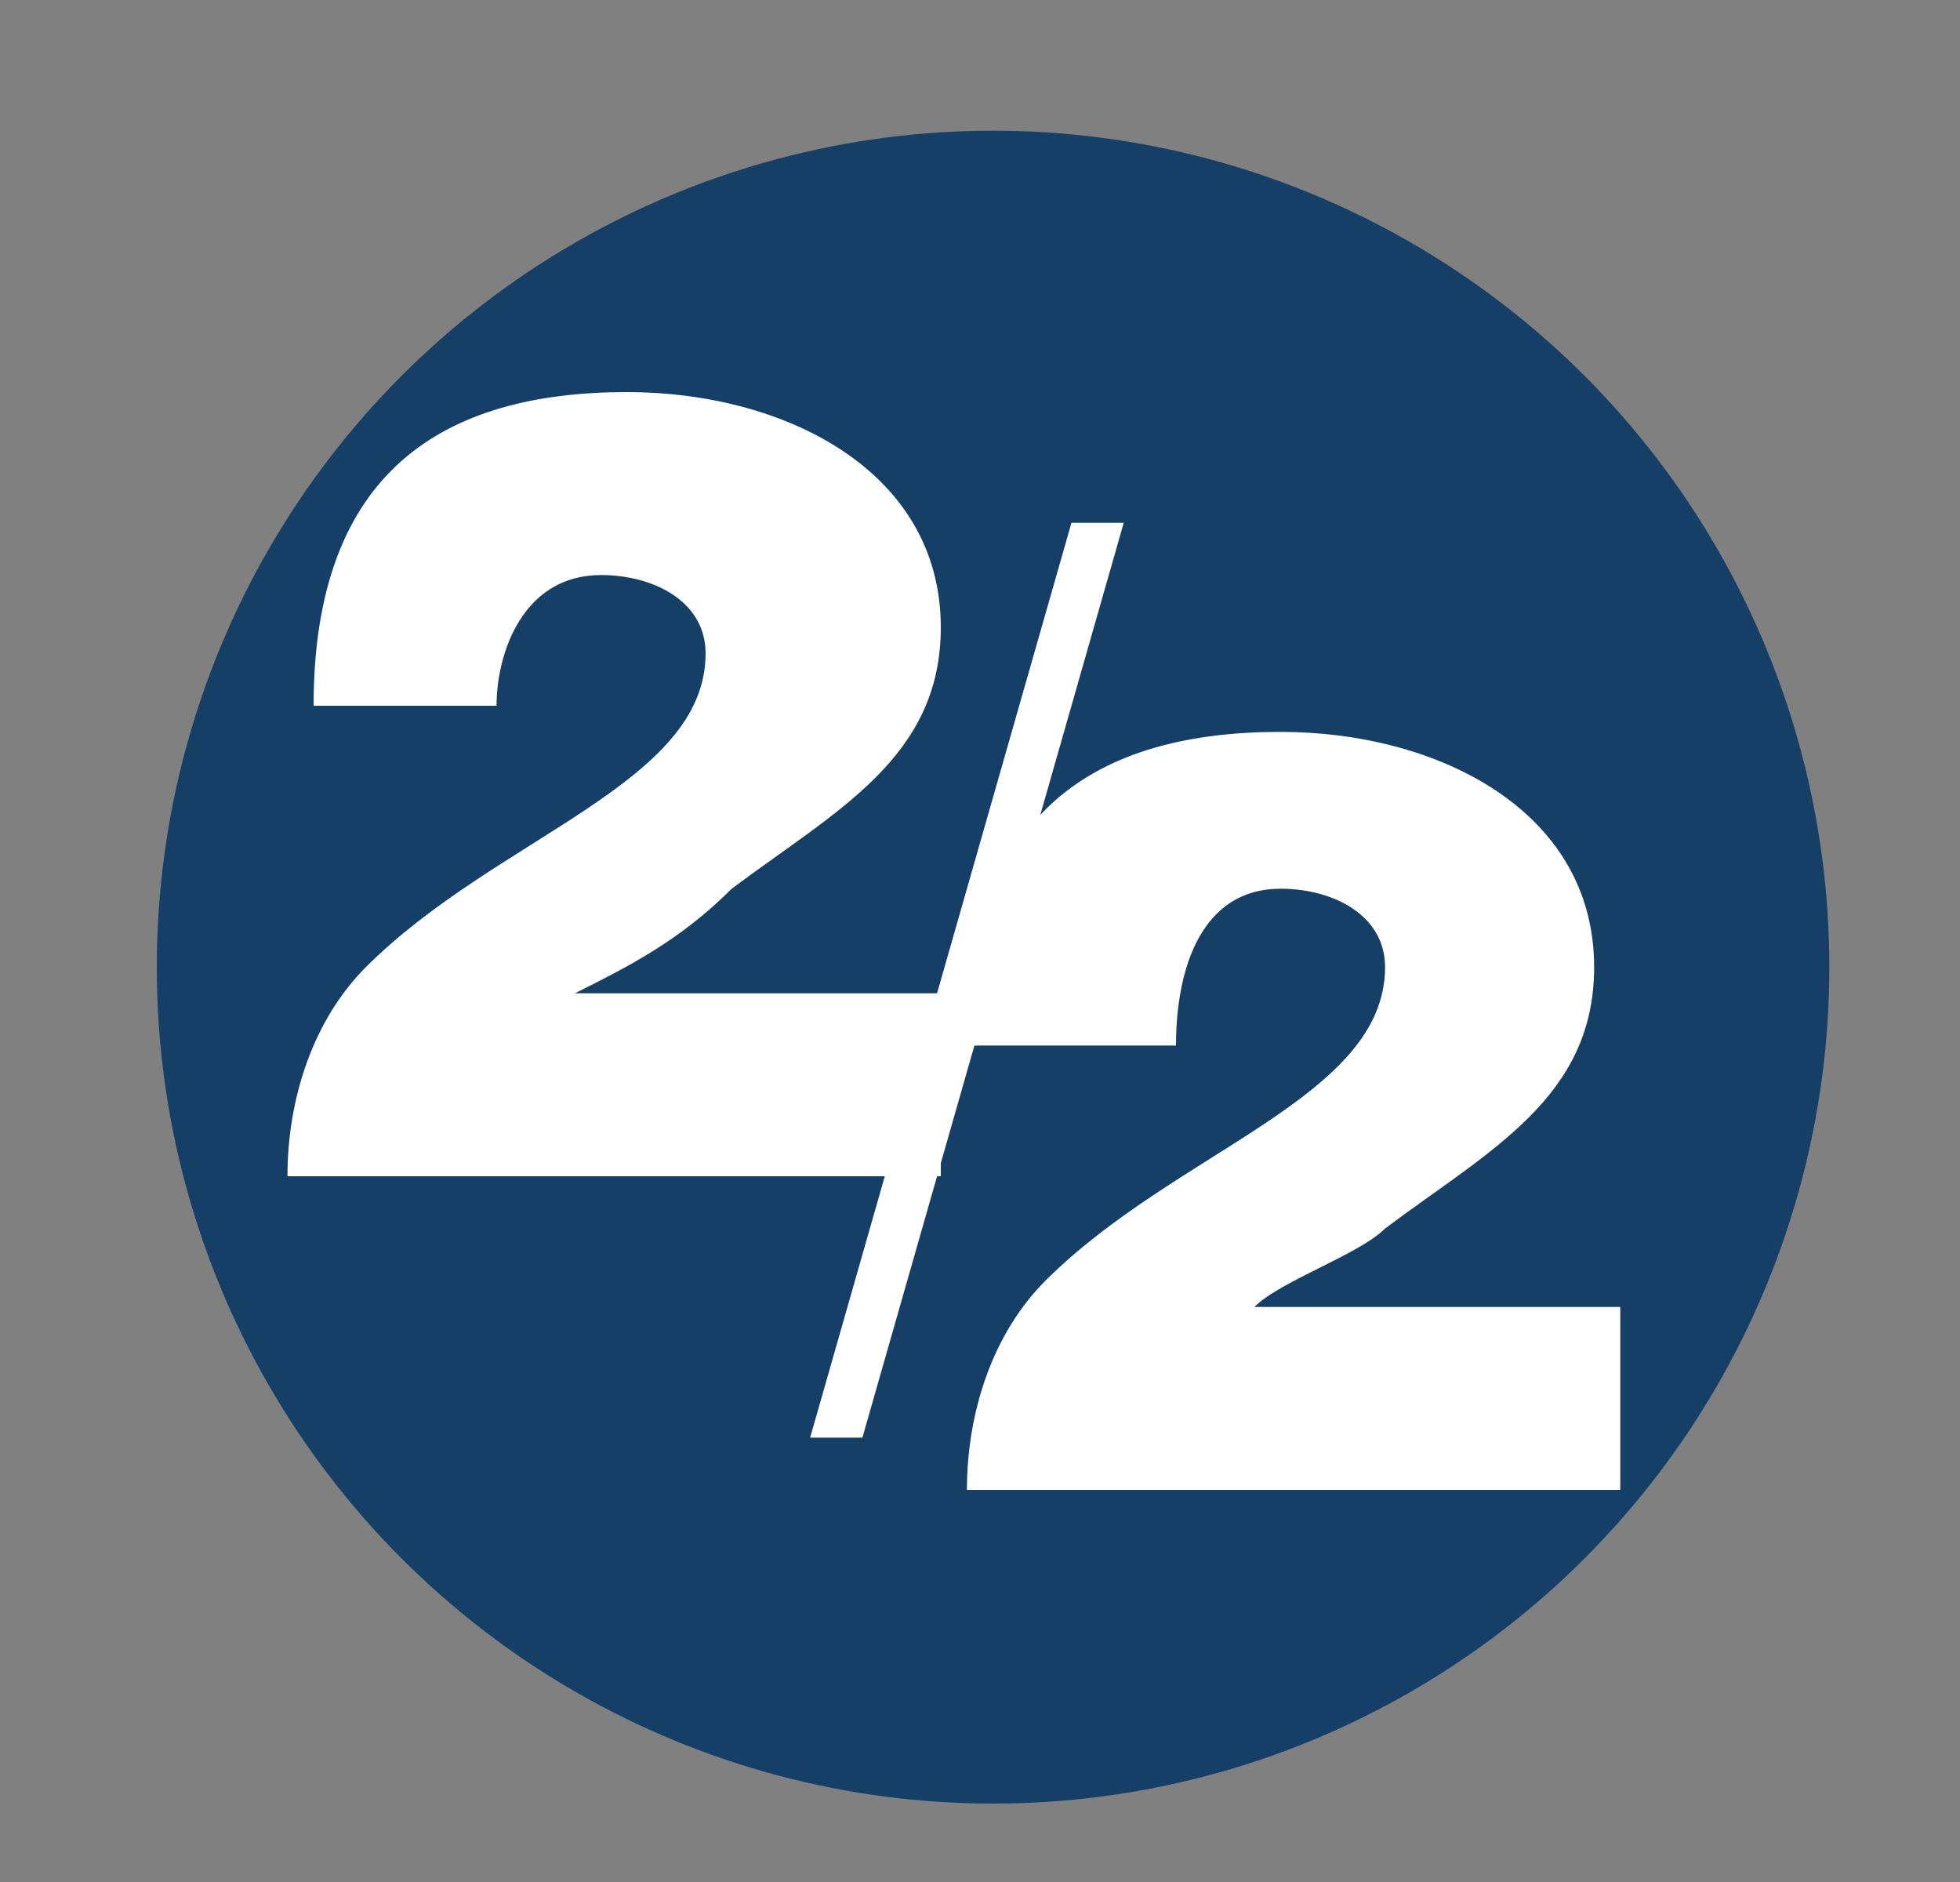
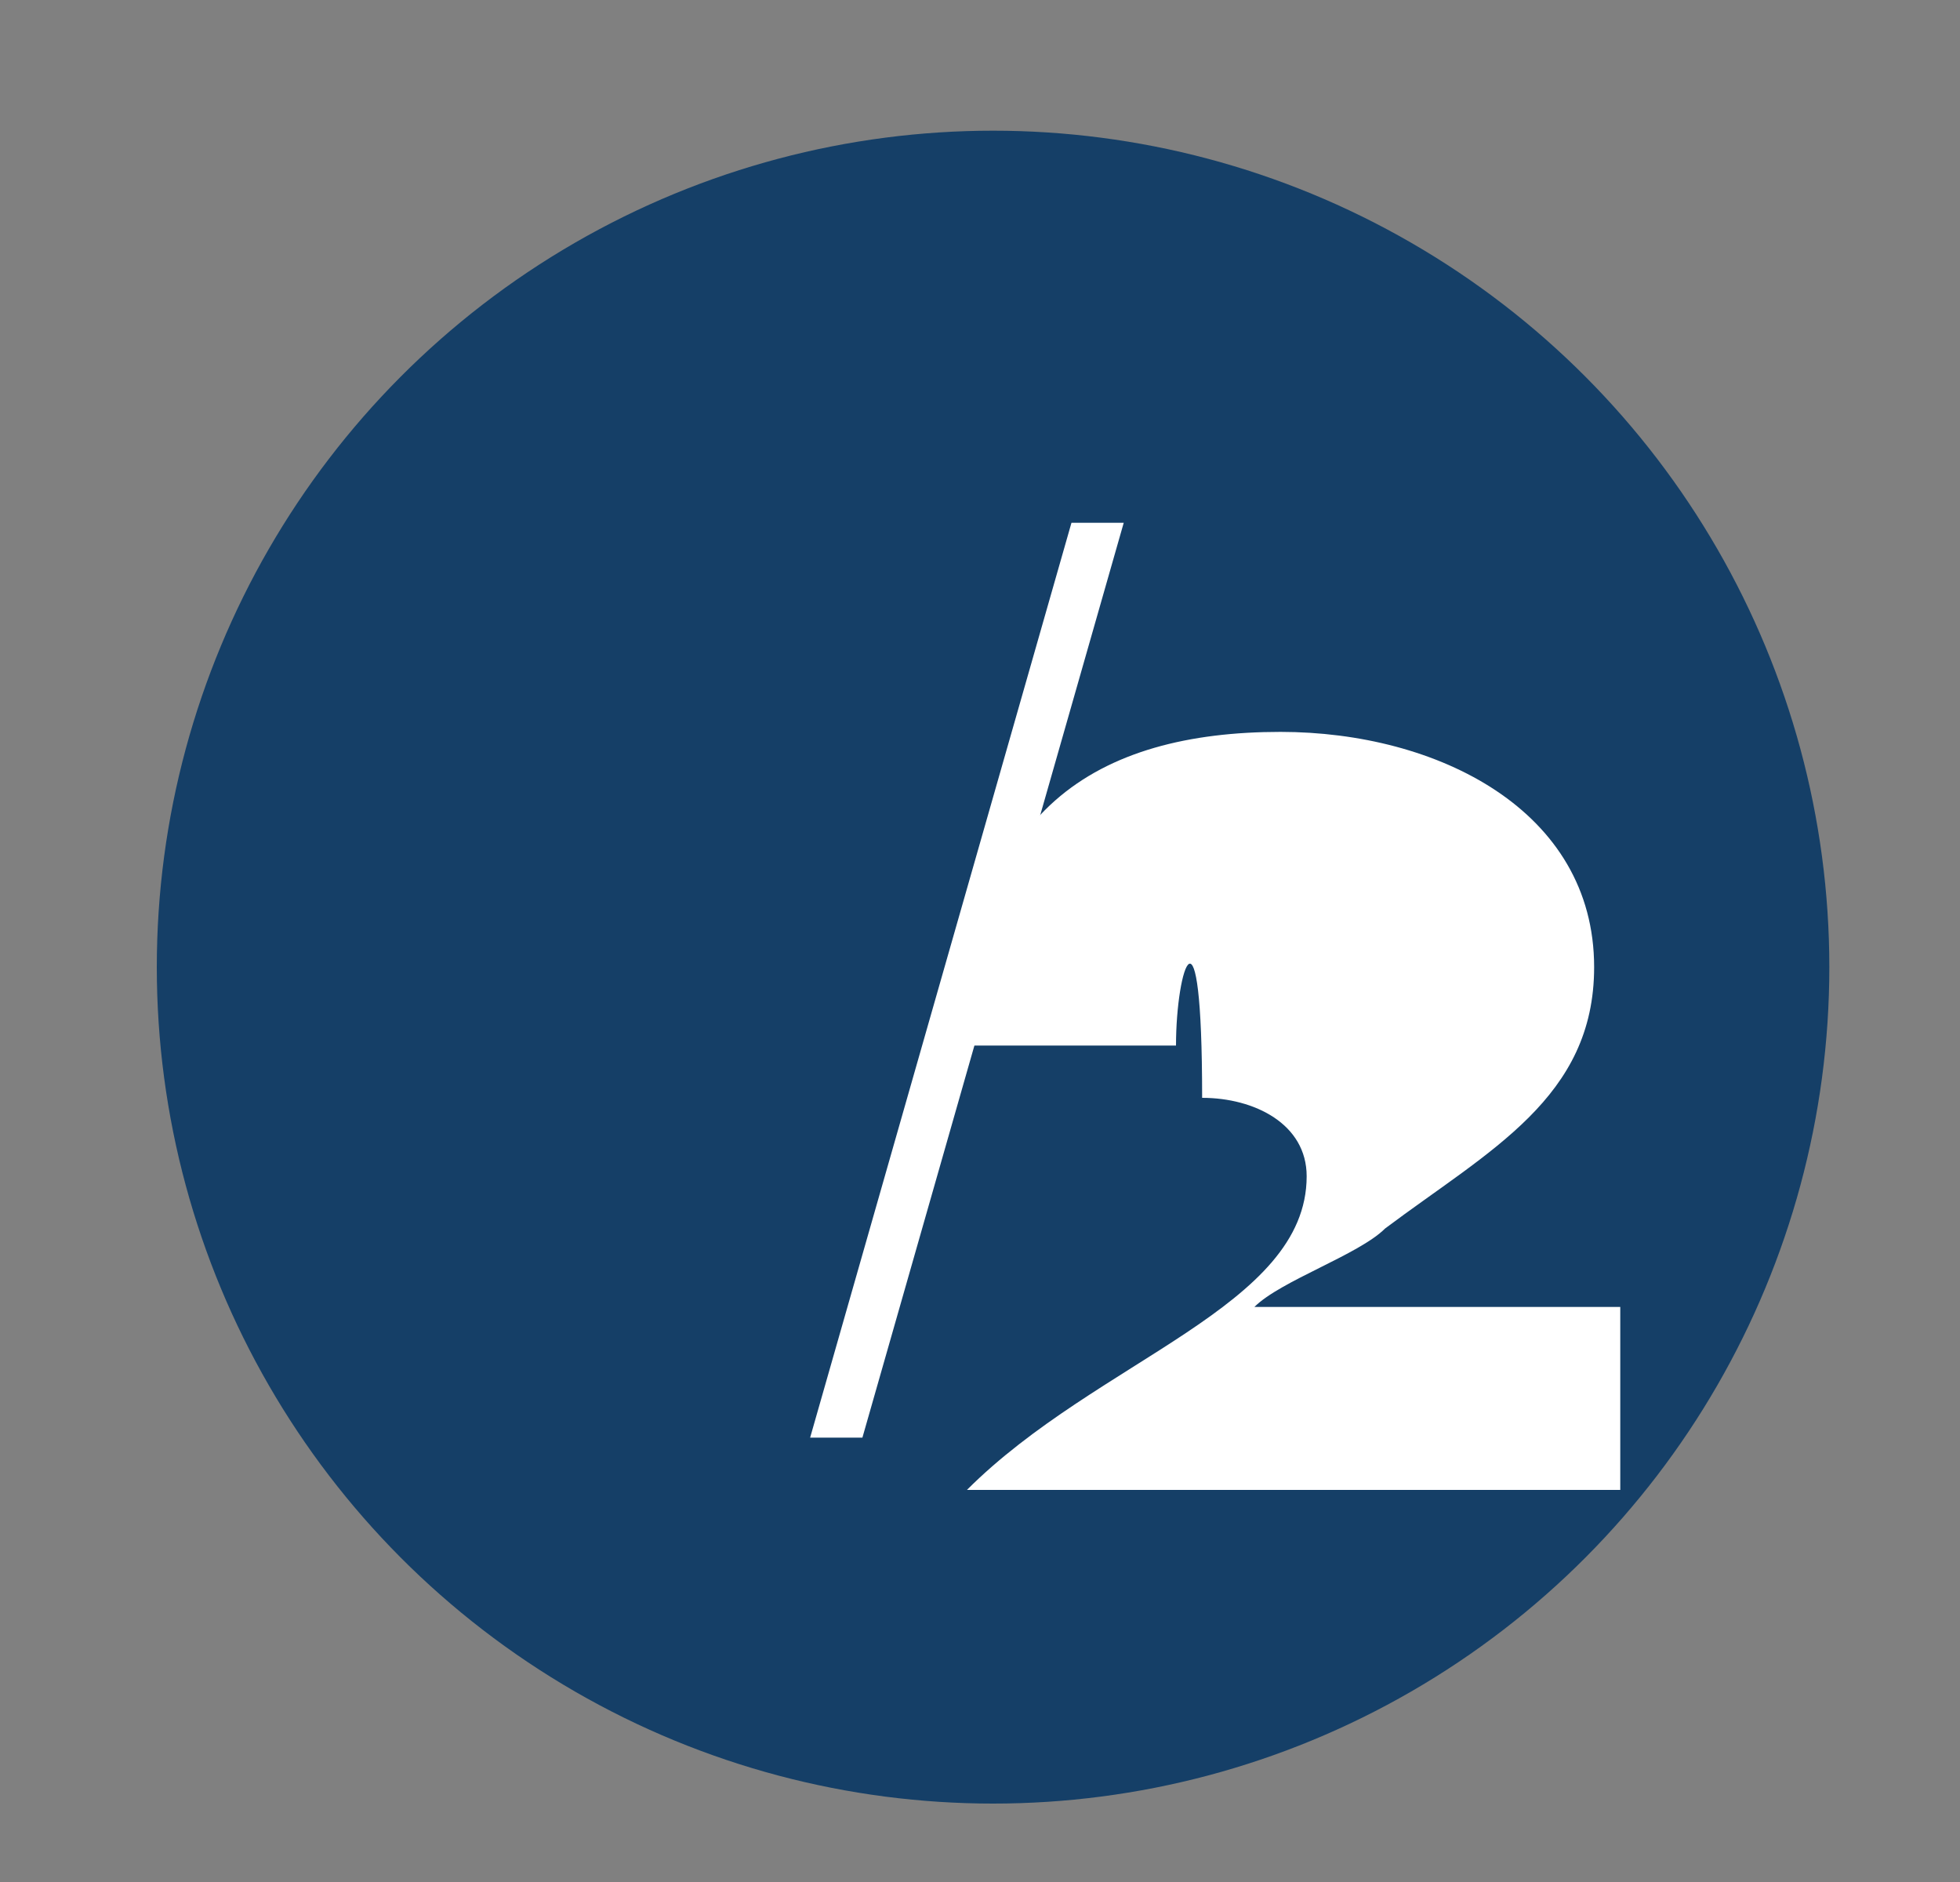
<svg xmlns="http://www.w3.org/2000/svg" version="1.1" id="Layer_1" x="0px" y="0px" viewBox="0 0 7.5 7.2" style="enable-background:new 0 0 7.5 7.2;" xml:space="preserve">
  <rect x="0" y="0" width="7.5" height="7.2" fill="#808080" stroke="none" />
  <style type="text/css">
	.st0{fill:#153F67;}
	.st1{fill:#FFFFFF;}
</style>
  <circle class="st0" cx="3.8" cy="3.7" r="3.2" />
-   <path class="st1" d="M1.1,4.5c0-0.3,0.1-0.6,0.3-0.8C1.9,3.2,2.7,3,2.7,2.5c0-0.2-0.2-0.3-0.4-0.3C2,2.2,1.9,2.5,1.9,2.7H1.2  c0-0.9,0.5-1.2,1.2-1.2c0.6,0,1.2,0.3,1.2,0.9c0,0.5-0.4,0.7-0.8,1C2.6,3.6,2.4,3.7,2.2,3.8h1.4v0.7H1.1z" />
-   <path class="st1" d="M3.7,5.7c0-0.3,0.1-0.6,0.3-0.8c0.5-0.5,1.3-0.7,1.3-1.2c0-0.2-0.2-0.3-0.4-0.3C4.6,3.4,4.5,3.7,4.5,4H3.7  c0-0.9,0.5-1.2,1.2-1.2c0.6,0,1.2,0.3,1.2,0.9c0,0.5-0.4,0.7-0.8,1C5.2,4.8,4.9,4.9,4.8,5h1.4v0.7H3.7z" />
+   <path class="st1" d="M3.7,5.7c0.5-0.5,1.3-0.7,1.3-1.2c0-0.2-0.2-0.3-0.4-0.3C4.6,3.4,4.5,3.7,4.5,4H3.7  c0-0.9,0.5-1.2,1.2-1.2c0.6,0,1.2,0.3,1.2,0.9c0,0.5-0.4,0.7-0.8,1C5.2,4.8,4.9,4.9,4.8,5h1.4v0.7H3.7z" />
  <path class="st1" d="M4.1,2h0.2l-1,3.5H3.1L4.1,2z" />
</svg>